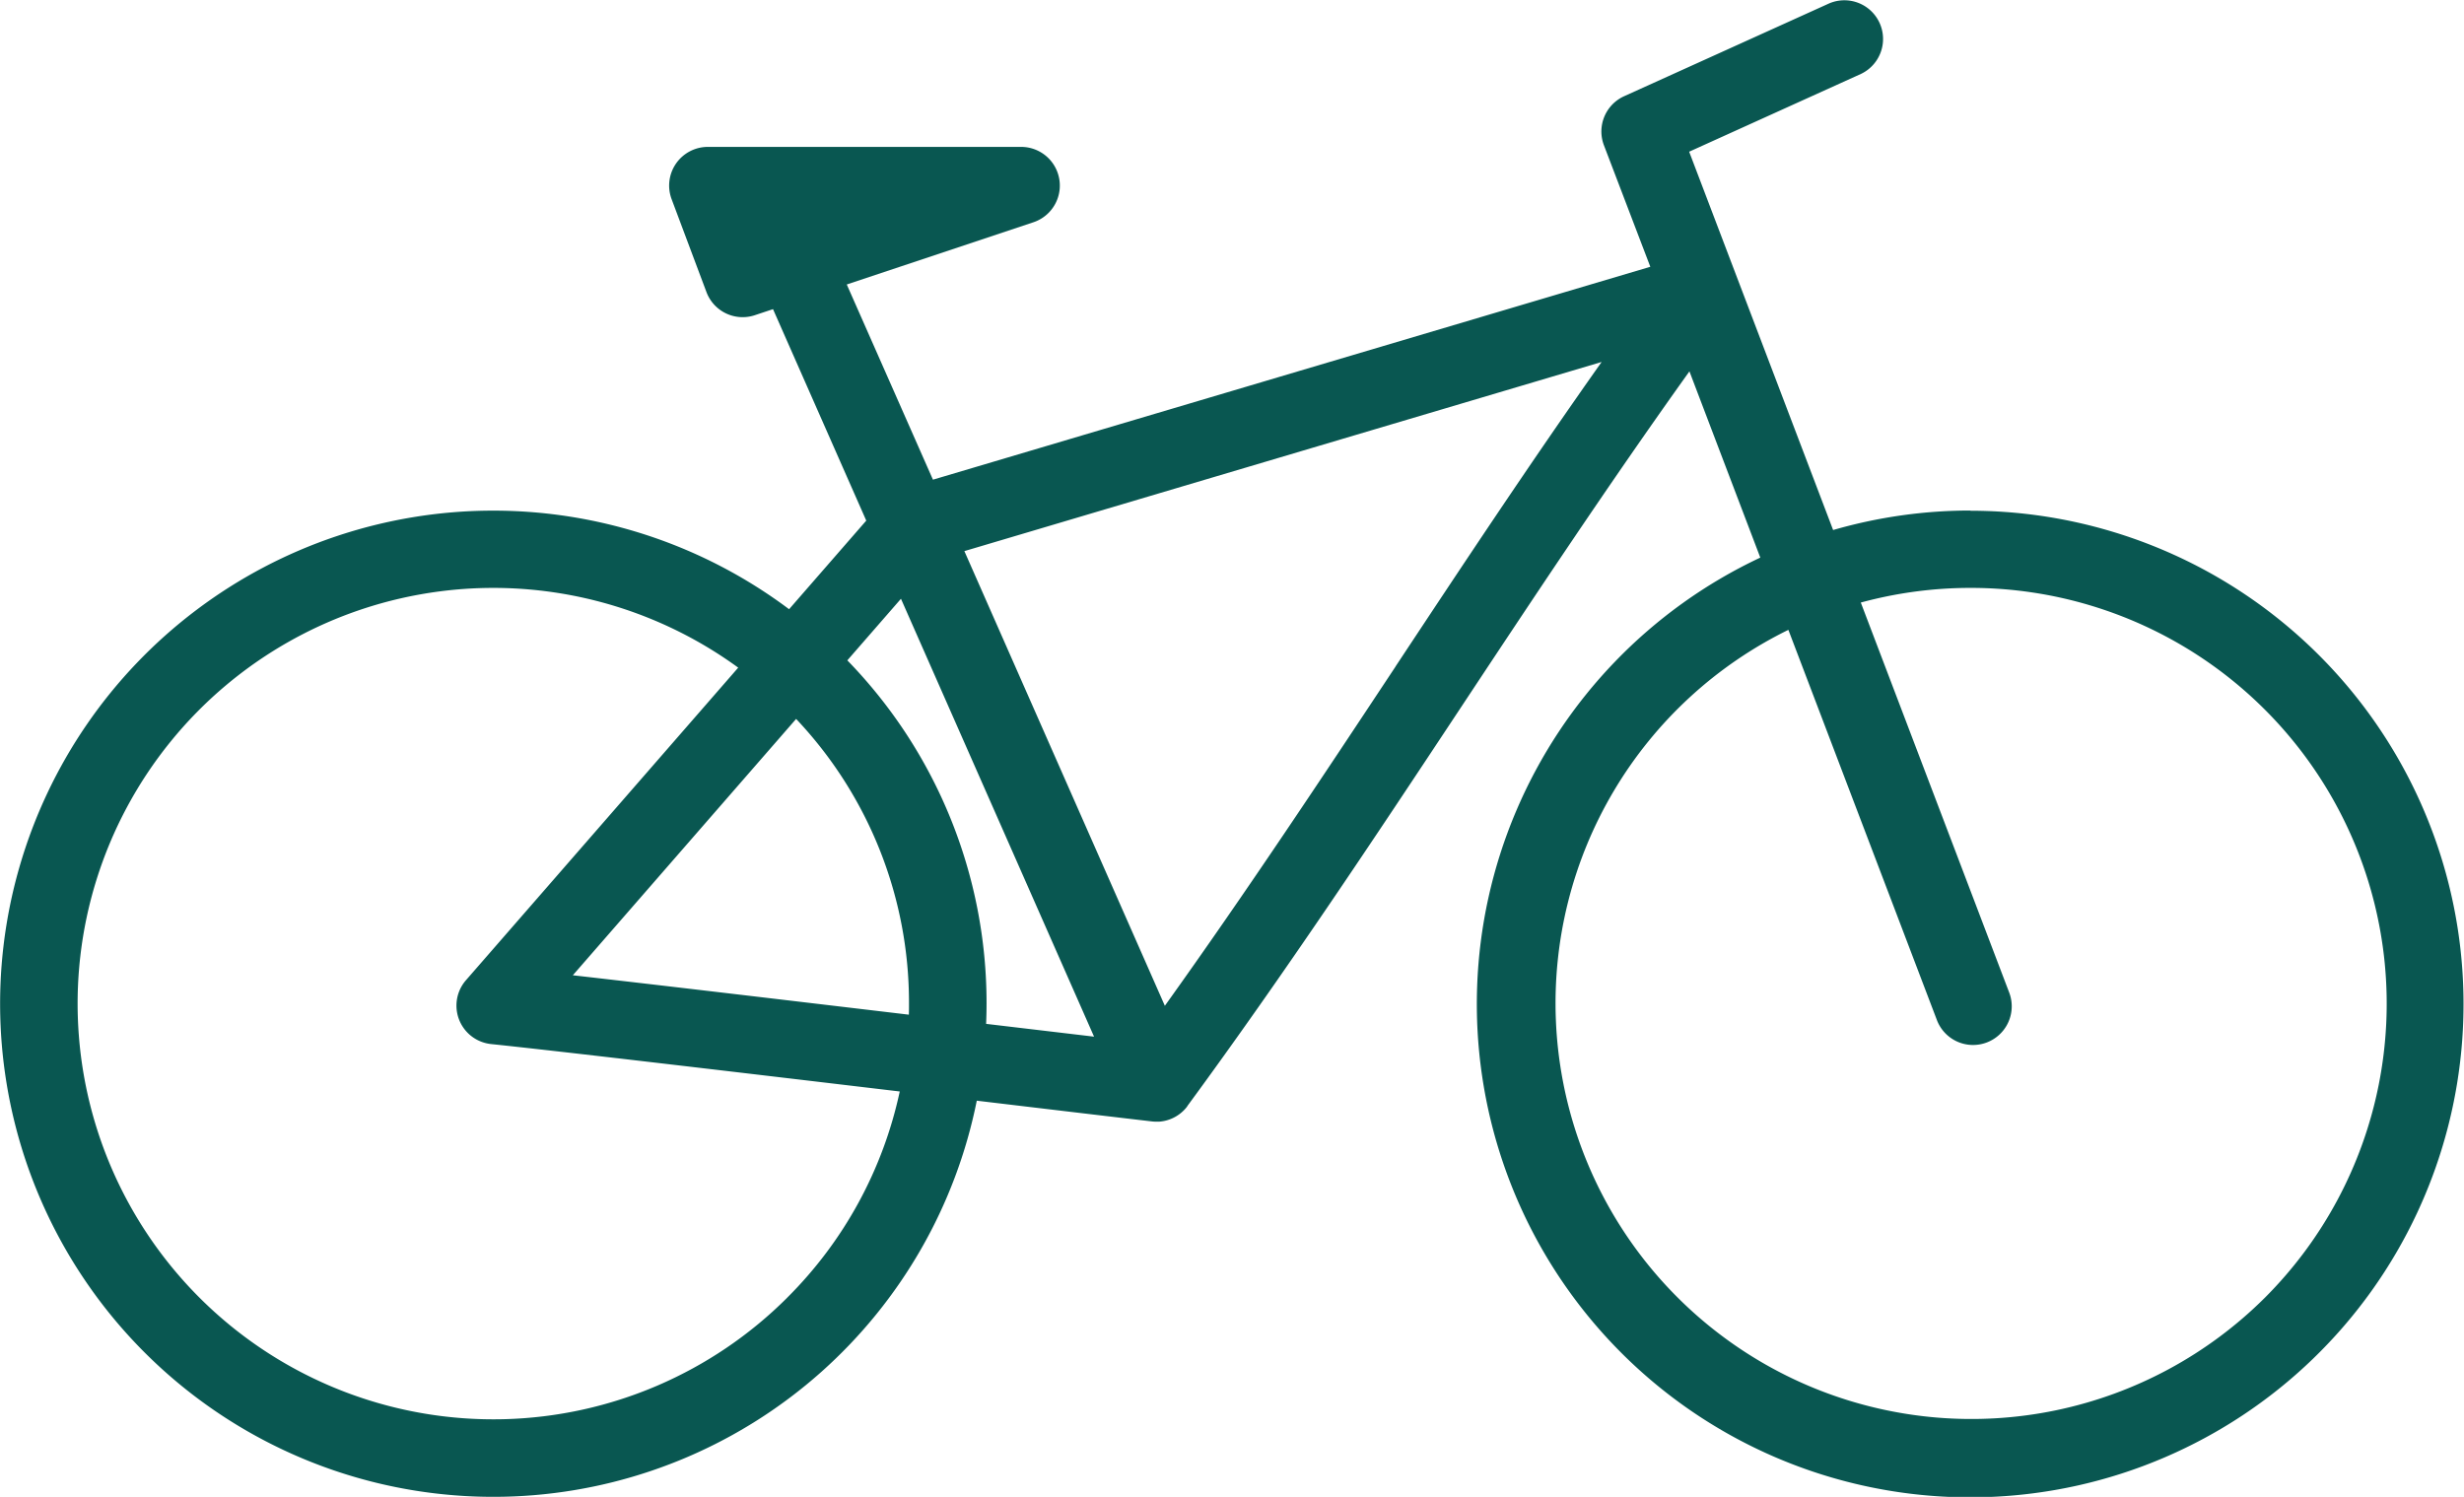
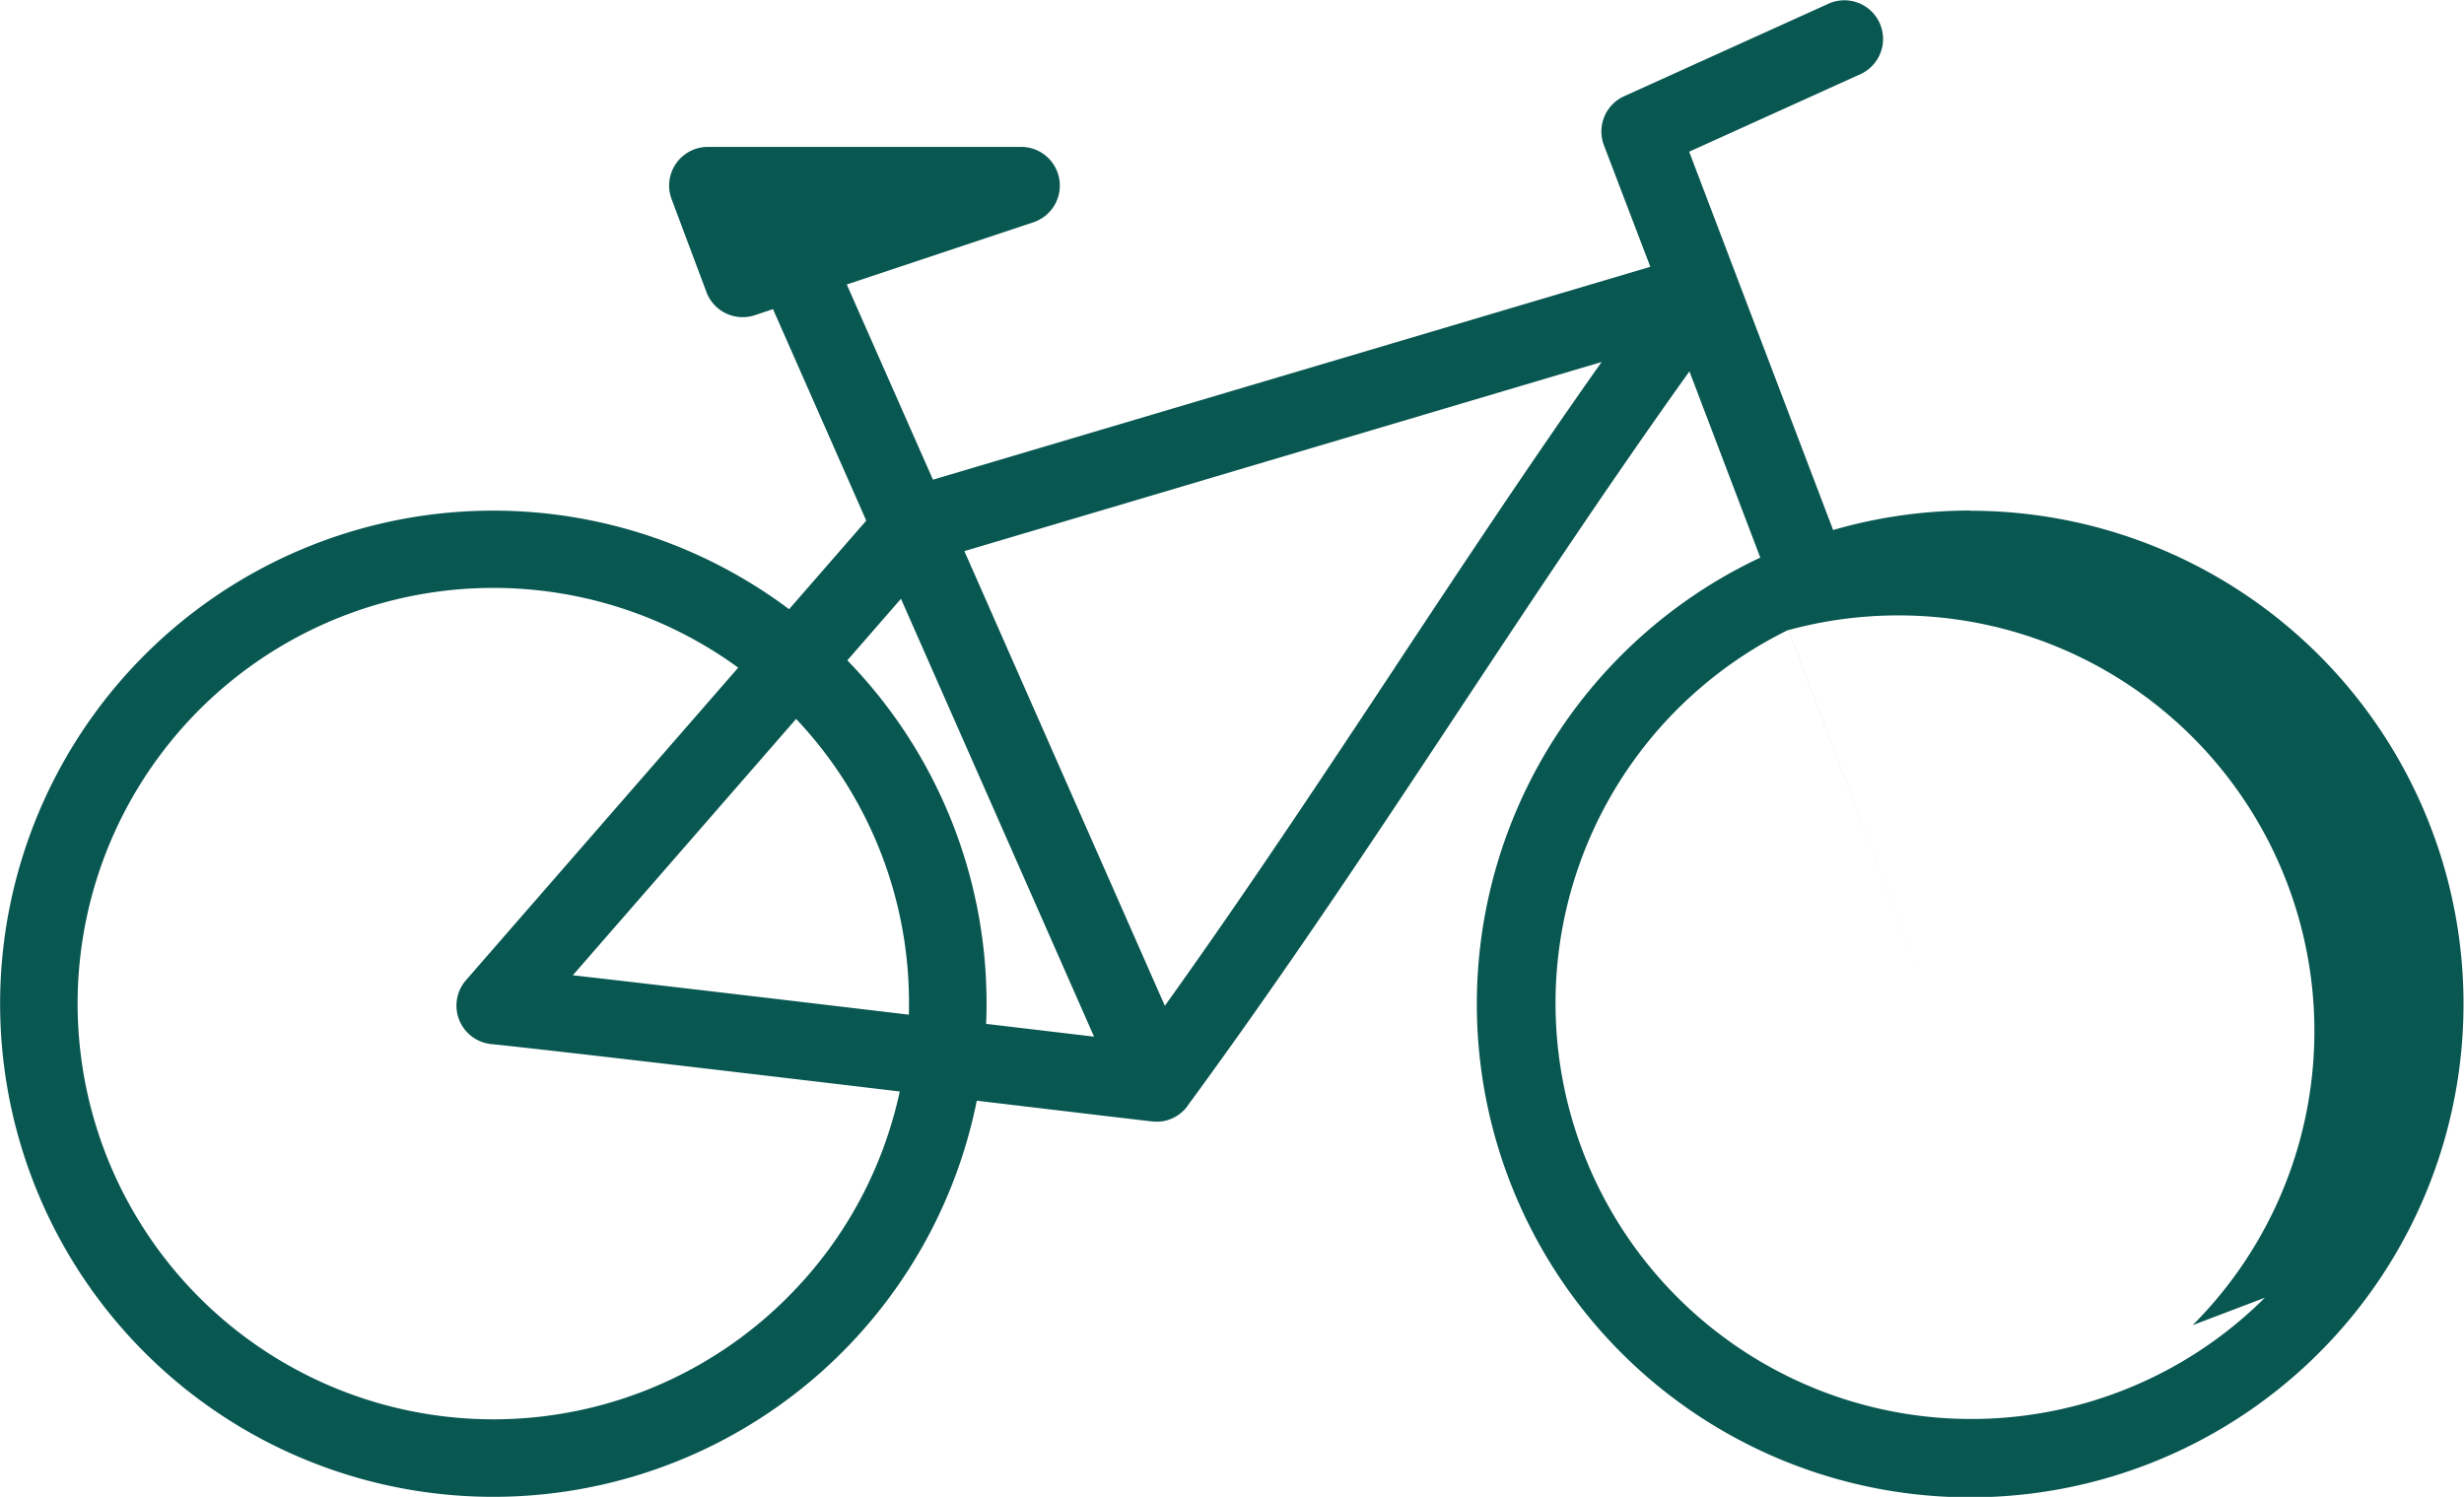
<svg xmlns="http://www.w3.org/2000/svg" width="74.333" height="45.16" viewBox="0 0 74.333 45.16">
  <defs>
    <style>.a{fill:#095751;}</style>
  </defs>
-   <path class="a" d="M3885.216,636.167a14.887,14.887,0,0,0-4.154.588l-4.343-11.414,5.185-2.348a1.167,1.167,0,0,0-.962-2.126l-6.185,2.8a1.168,1.168,0,0,0-.61,1.478l1.4,3.668-21.641,6.423-2.6-5.889,5.63-1.877a1.167,1.167,0,0,0-.369-2.274h-9.452a1.167,1.167,0,0,0-1.093,1.577l1.05,2.8a1.166,1.166,0,0,0,1.462.7l.547-.182,2.813,6.38-2.328,2.673a14.877,14.877,0,1,0,5.662,14.828h0c2.309.275,4.305.512,5.263.623a1.151,1.151,0,0,0,.155.01l.079,0a1.166,1.166,0,0,0,.854-.463h0l0-.006,0,0c2.938-4,5.621-8.049,8.214-11.968,2.215-3.346,4.494-6.789,6.934-10.2l2.138,5.619a14.883,14.883,0,1,0,6.336-1.414Zm-32.037,15.21c-3.561-.423-7.508-.89-10.137-1.189l6.736-7.734a12.454,12.454,0,0,1,3.405,8.592Q3853.184,651.211,3853.179,651.377Zm-3.669,8.538a12.542,12.542,0,1,1-1.479-19.008l-8.213,9.43a1.167,1.167,0,0,0,.76,1.927c1.988.206,7.51.858,12.326,1.43A12.453,12.453,0,0,1,3849.509,659.915Zm6-8.261h0c.008-.2.013-.4.013-.608a14.831,14.831,0,0,0-4.2-10.359l1.618-1.858,5.825,13.211Zm12.353-10.782c-2.223,3.358-4.511,6.815-6.961,10.237l-6.048-13.718,19.224-5.706C3871.9,634.768,3869.855,637.859,3867.861,640.872Zm26.224,19.044a12.544,12.544,0,1,1-14.375-20.149l4.473,11.752a1.167,1.167,0,1,0,2.181-.83l-4.469-11.746a12.61,12.61,0,0,1,3.321-.442,12.544,12.544,0,0,1,8.87,21.414Z" transform="translate(-3825.761 -620.764)" />
+   <path class="a" d="M3885.216,636.167a14.887,14.887,0,0,0-4.154.588l-4.343-11.414,5.185-2.348a1.167,1.167,0,0,0-.962-2.126l-6.185,2.8a1.168,1.168,0,0,0-.61,1.478l1.4,3.668-21.641,6.423-2.6-5.889,5.63-1.877a1.167,1.167,0,0,0-.369-2.274h-9.452a1.167,1.167,0,0,0-1.093,1.577l1.05,2.8a1.166,1.166,0,0,0,1.462.7l.547-.182,2.813,6.38-2.328,2.673a14.877,14.877,0,1,0,5.662,14.828h0c2.309.275,4.305.512,5.263.623a1.151,1.151,0,0,0,.155.01l.079,0a1.166,1.166,0,0,0,.854-.463h0l0-.006,0,0c2.938-4,5.621-8.049,8.214-11.968,2.215-3.346,4.494-6.789,6.934-10.2l2.138,5.619a14.883,14.883,0,1,0,6.336-1.414Zm-32.037,15.21c-3.561-.423-7.508-.89-10.137-1.189l6.736-7.734a12.454,12.454,0,0,1,3.405,8.592Q3853.184,651.211,3853.179,651.377Zm-3.669,8.538a12.542,12.542,0,1,1-1.479-19.008l-8.213,9.43a1.167,1.167,0,0,0,.76,1.927c1.988.206,7.51.858,12.326,1.43A12.453,12.453,0,0,1,3849.509,659.915Zm6-8.261h0c.008-.2.013-.4.013-.608a14.831,14.831,0,0,0-4.2-10.359l1.618-1.858,5.825,13.211Zm12.353-10.782c-2.223,3.358-4.511,6.815-6.961,10.237l-6.048-13.718,19.224-5.706C3871.9,634.768,3869.855,637.859,3867.861,640.872Zm26.224,19.044a12.544,12.544,0,1,1-14.375-20.149l4.473,11.752l-4.469-11.746a12.61,12.61,0,0,1,3.321-.442,12.544,12.544,0,0,1,8.87,21.414Z" transform="translate(-3825.761 -620.764)" />
</svg>